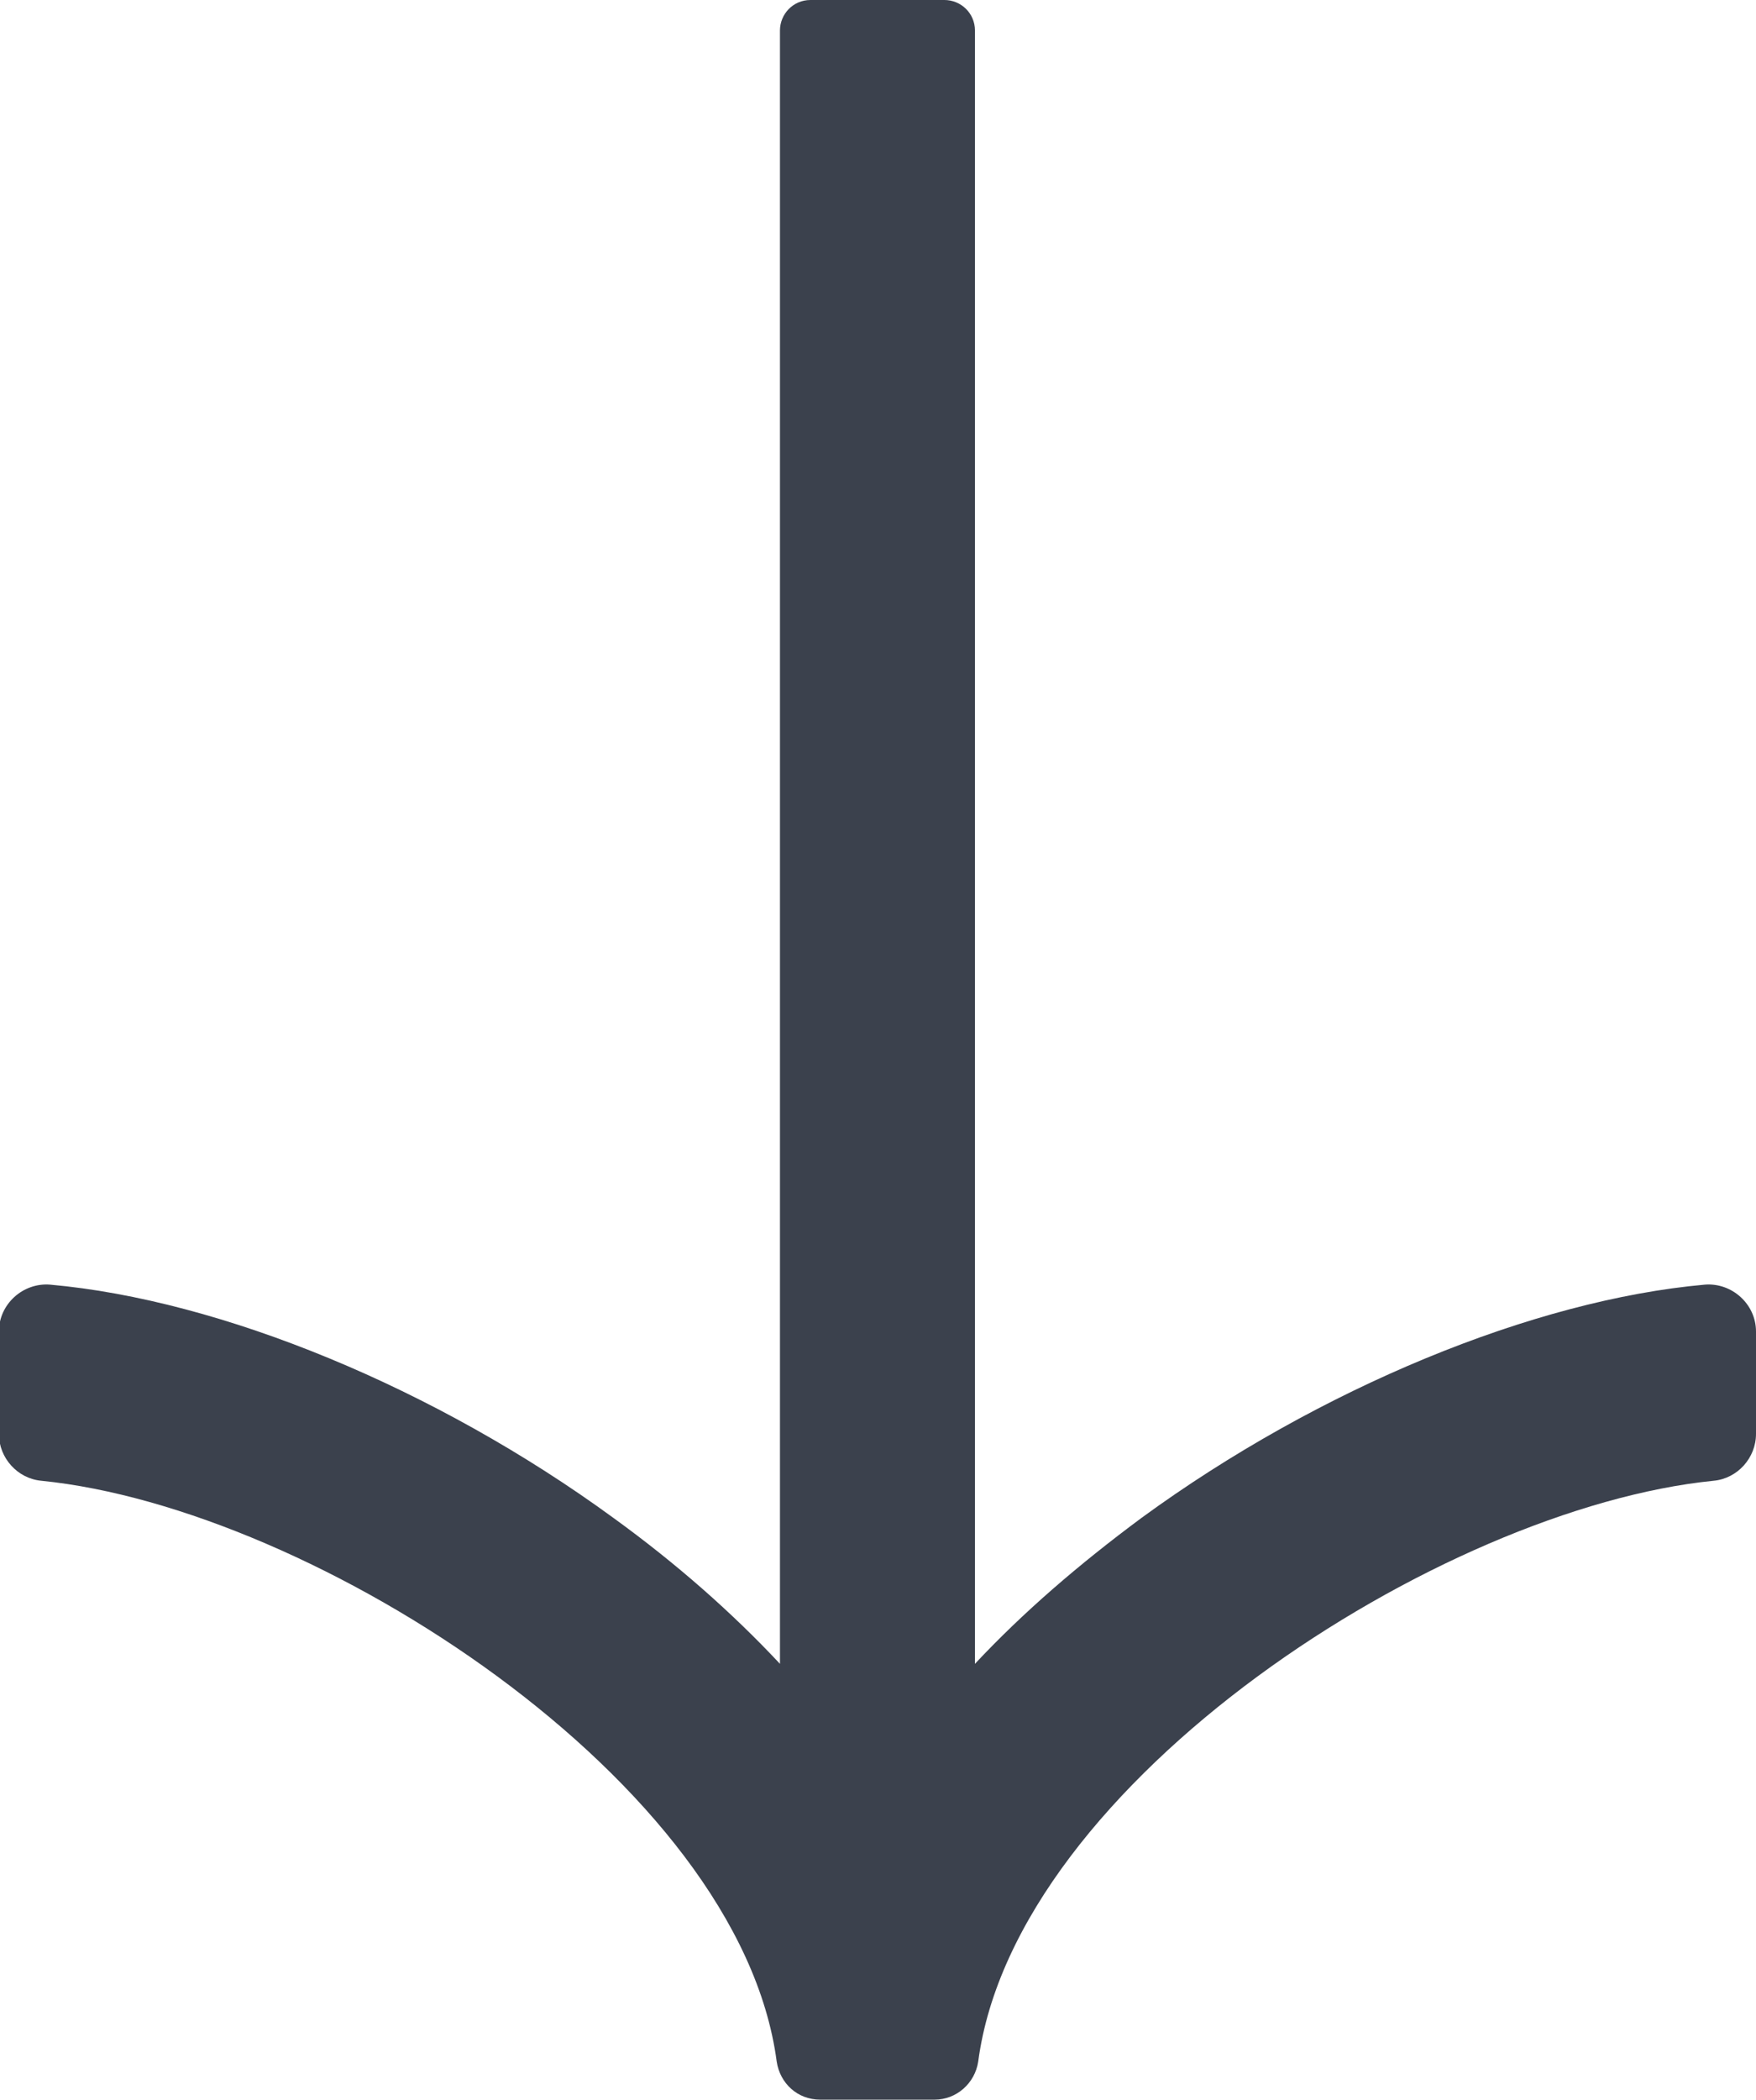
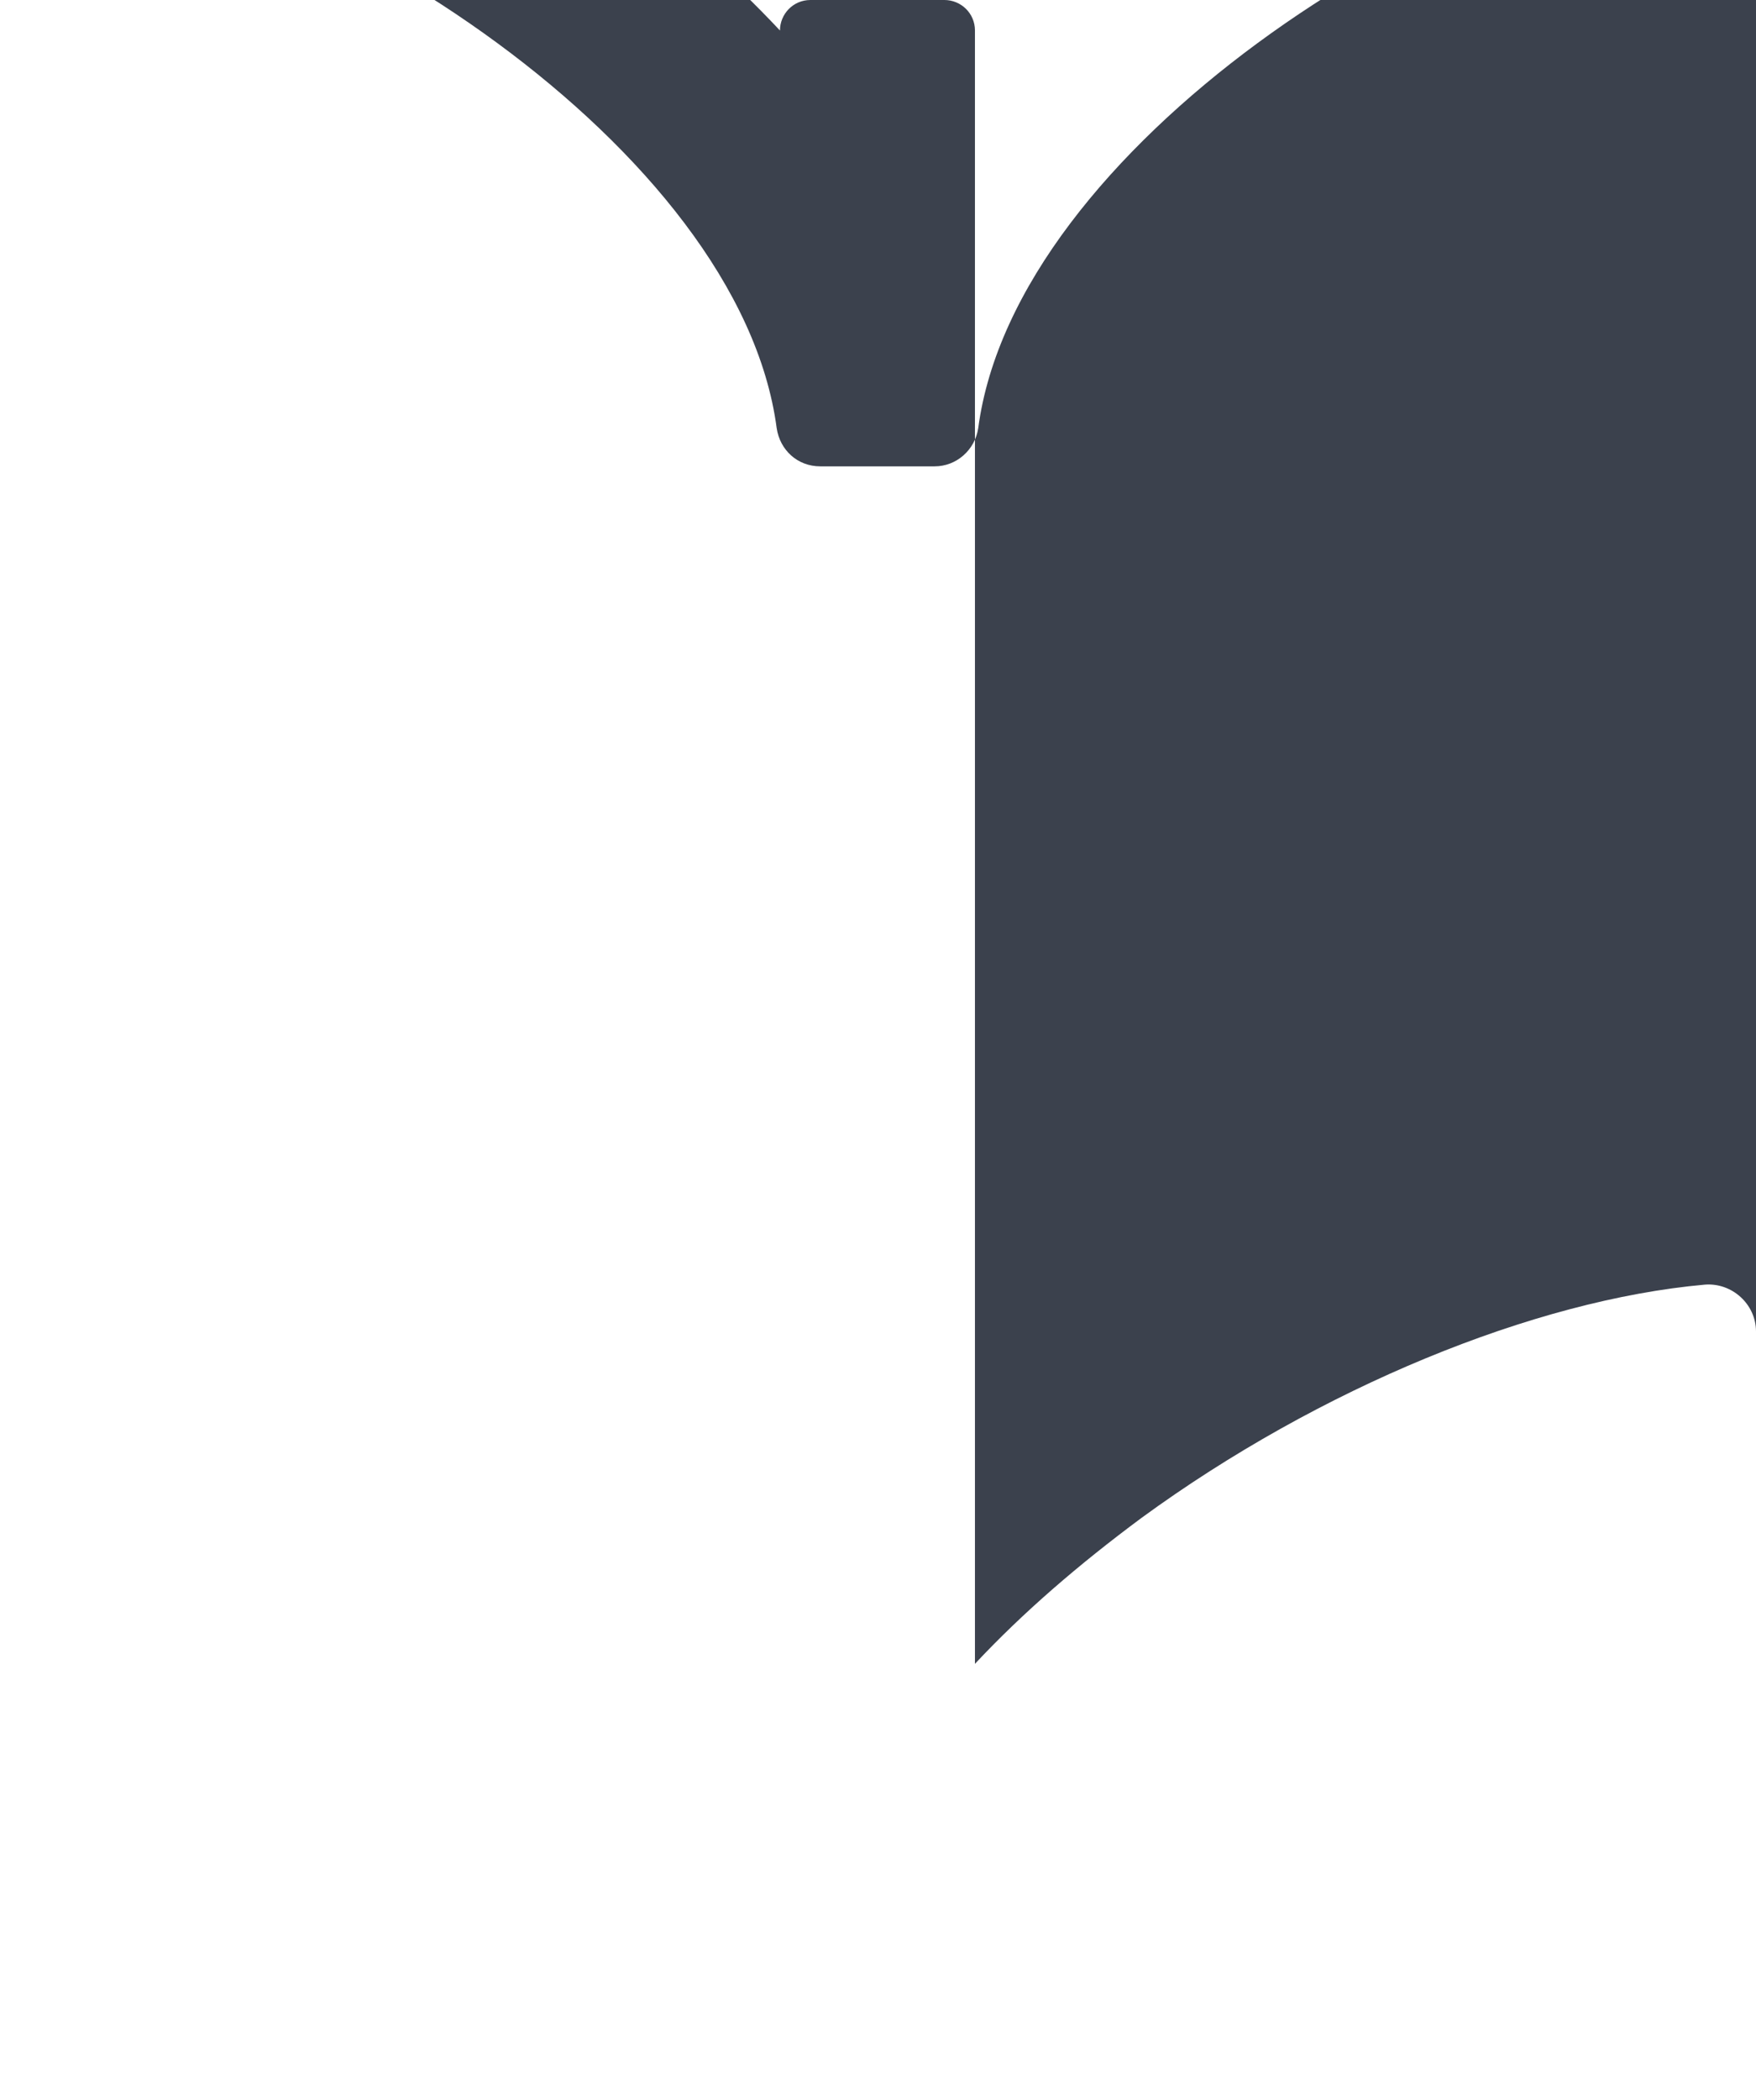
<svg xmlns="http://www.w3.org/2000/svg" id="Layer_1" x="0px" y="0px" viewBox="0 0 161.2 192.7" style="enable-background:new 0 0 161.2 192.7;" xml:space="preserve">
  <style type="text/css"> .st0{fill:#3B414D;} </style>
-   <path class="st0" d="M161.2,122.2c0-2.5-2.2-4.5-4.7-4.3c-15.7,1.4-35.4,9.5-51.7,21.4c-5.8,4.3-10.9,8.7-15.3,13.4V2.8 c0-1.6-1.3-2.8-2.8-2.8H74.4c-1.6,0-2.8,1.3-2.8,2.8v149.9c-4.4-4.7-9.5-9.2-15.3-13.4c-16.3-11.9-36-20-51.7-21.4 c-2.5-0.2-4.7,1.8-4.7,4.3v9.4c0,2.2,1.7,4.1,3.9,4.3c25,2.5,64.1,27.6,67.5,53.3c0.3,2,1.9,3.5,4,3.5h1.3h8.9c0.1,0,0.2,0,0.3,0 c2,0,3.7-1.5,4-3.5c3.4-25.7,42.5-50.8,67.5-53.3c2.2-0.2,3.9-2.1,3.9-4.3V122.2z" />
+   <path class="st0" d="M161.2,122.2c0-2.5-2.2-4.5-4.7-4.3c-15.7,1.4-35.4,9.5-51.7,21.4c-5.8,4.3-10.9,8.7-15.3,13.4V2.8 c0-1.6-1.3-2.8-2.8-2.8H74.4c-1.6,0-2.8,1.3-2.8,2.8c-4.4-4.7-9.5-9.2-15.3-13.4c-16.3-11.9-36-20-51.7-21.4 c-2.5-0.2-4.7,1.8-4.7,4.3v9.4c0,2.2,1.7,4.1,3.9,4.3c25,2.5,64.1,27.6,67.5,53.3c0.3,2,1.9,3.5,4,3.5h1.3h8.9c0.1,0,0.2,0,0.3,0 c2,0,3.7-1.5,4-3.5c3.4-25.7,42.5-50.8,67.5-53.3c2.2-0.2,3.9-2.1,3.9-4.3V122.2z" />
</svg>